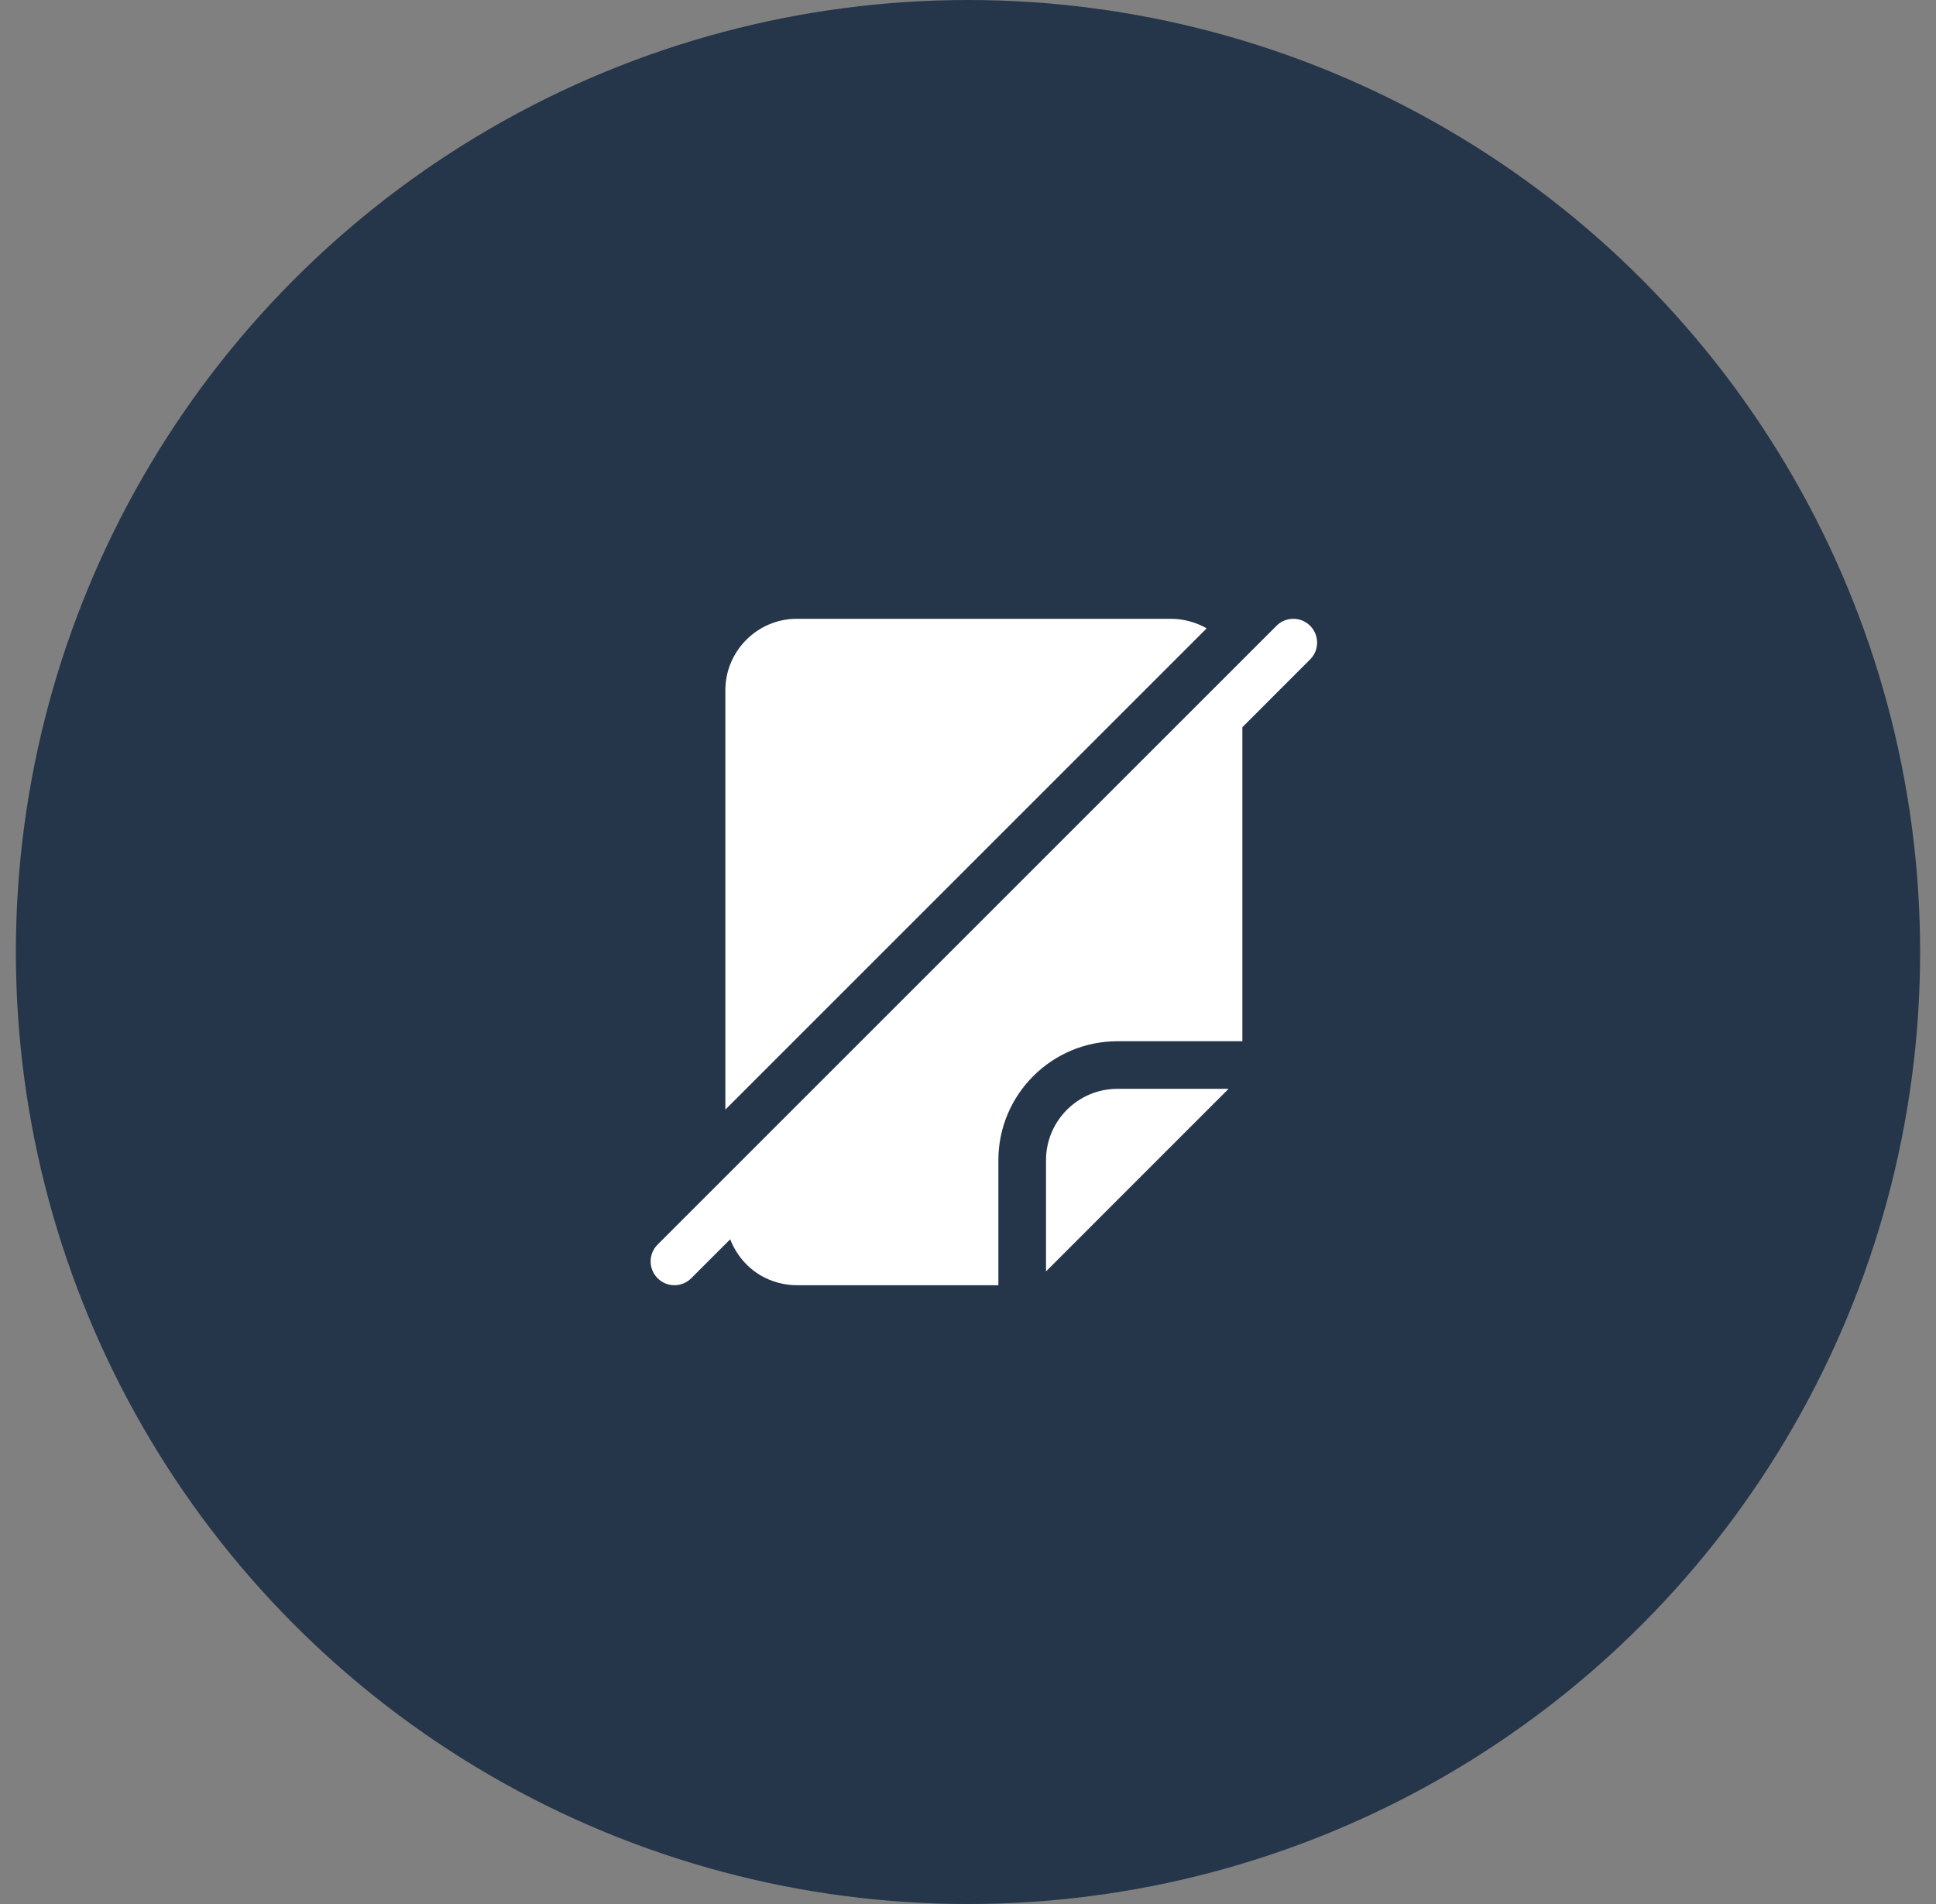
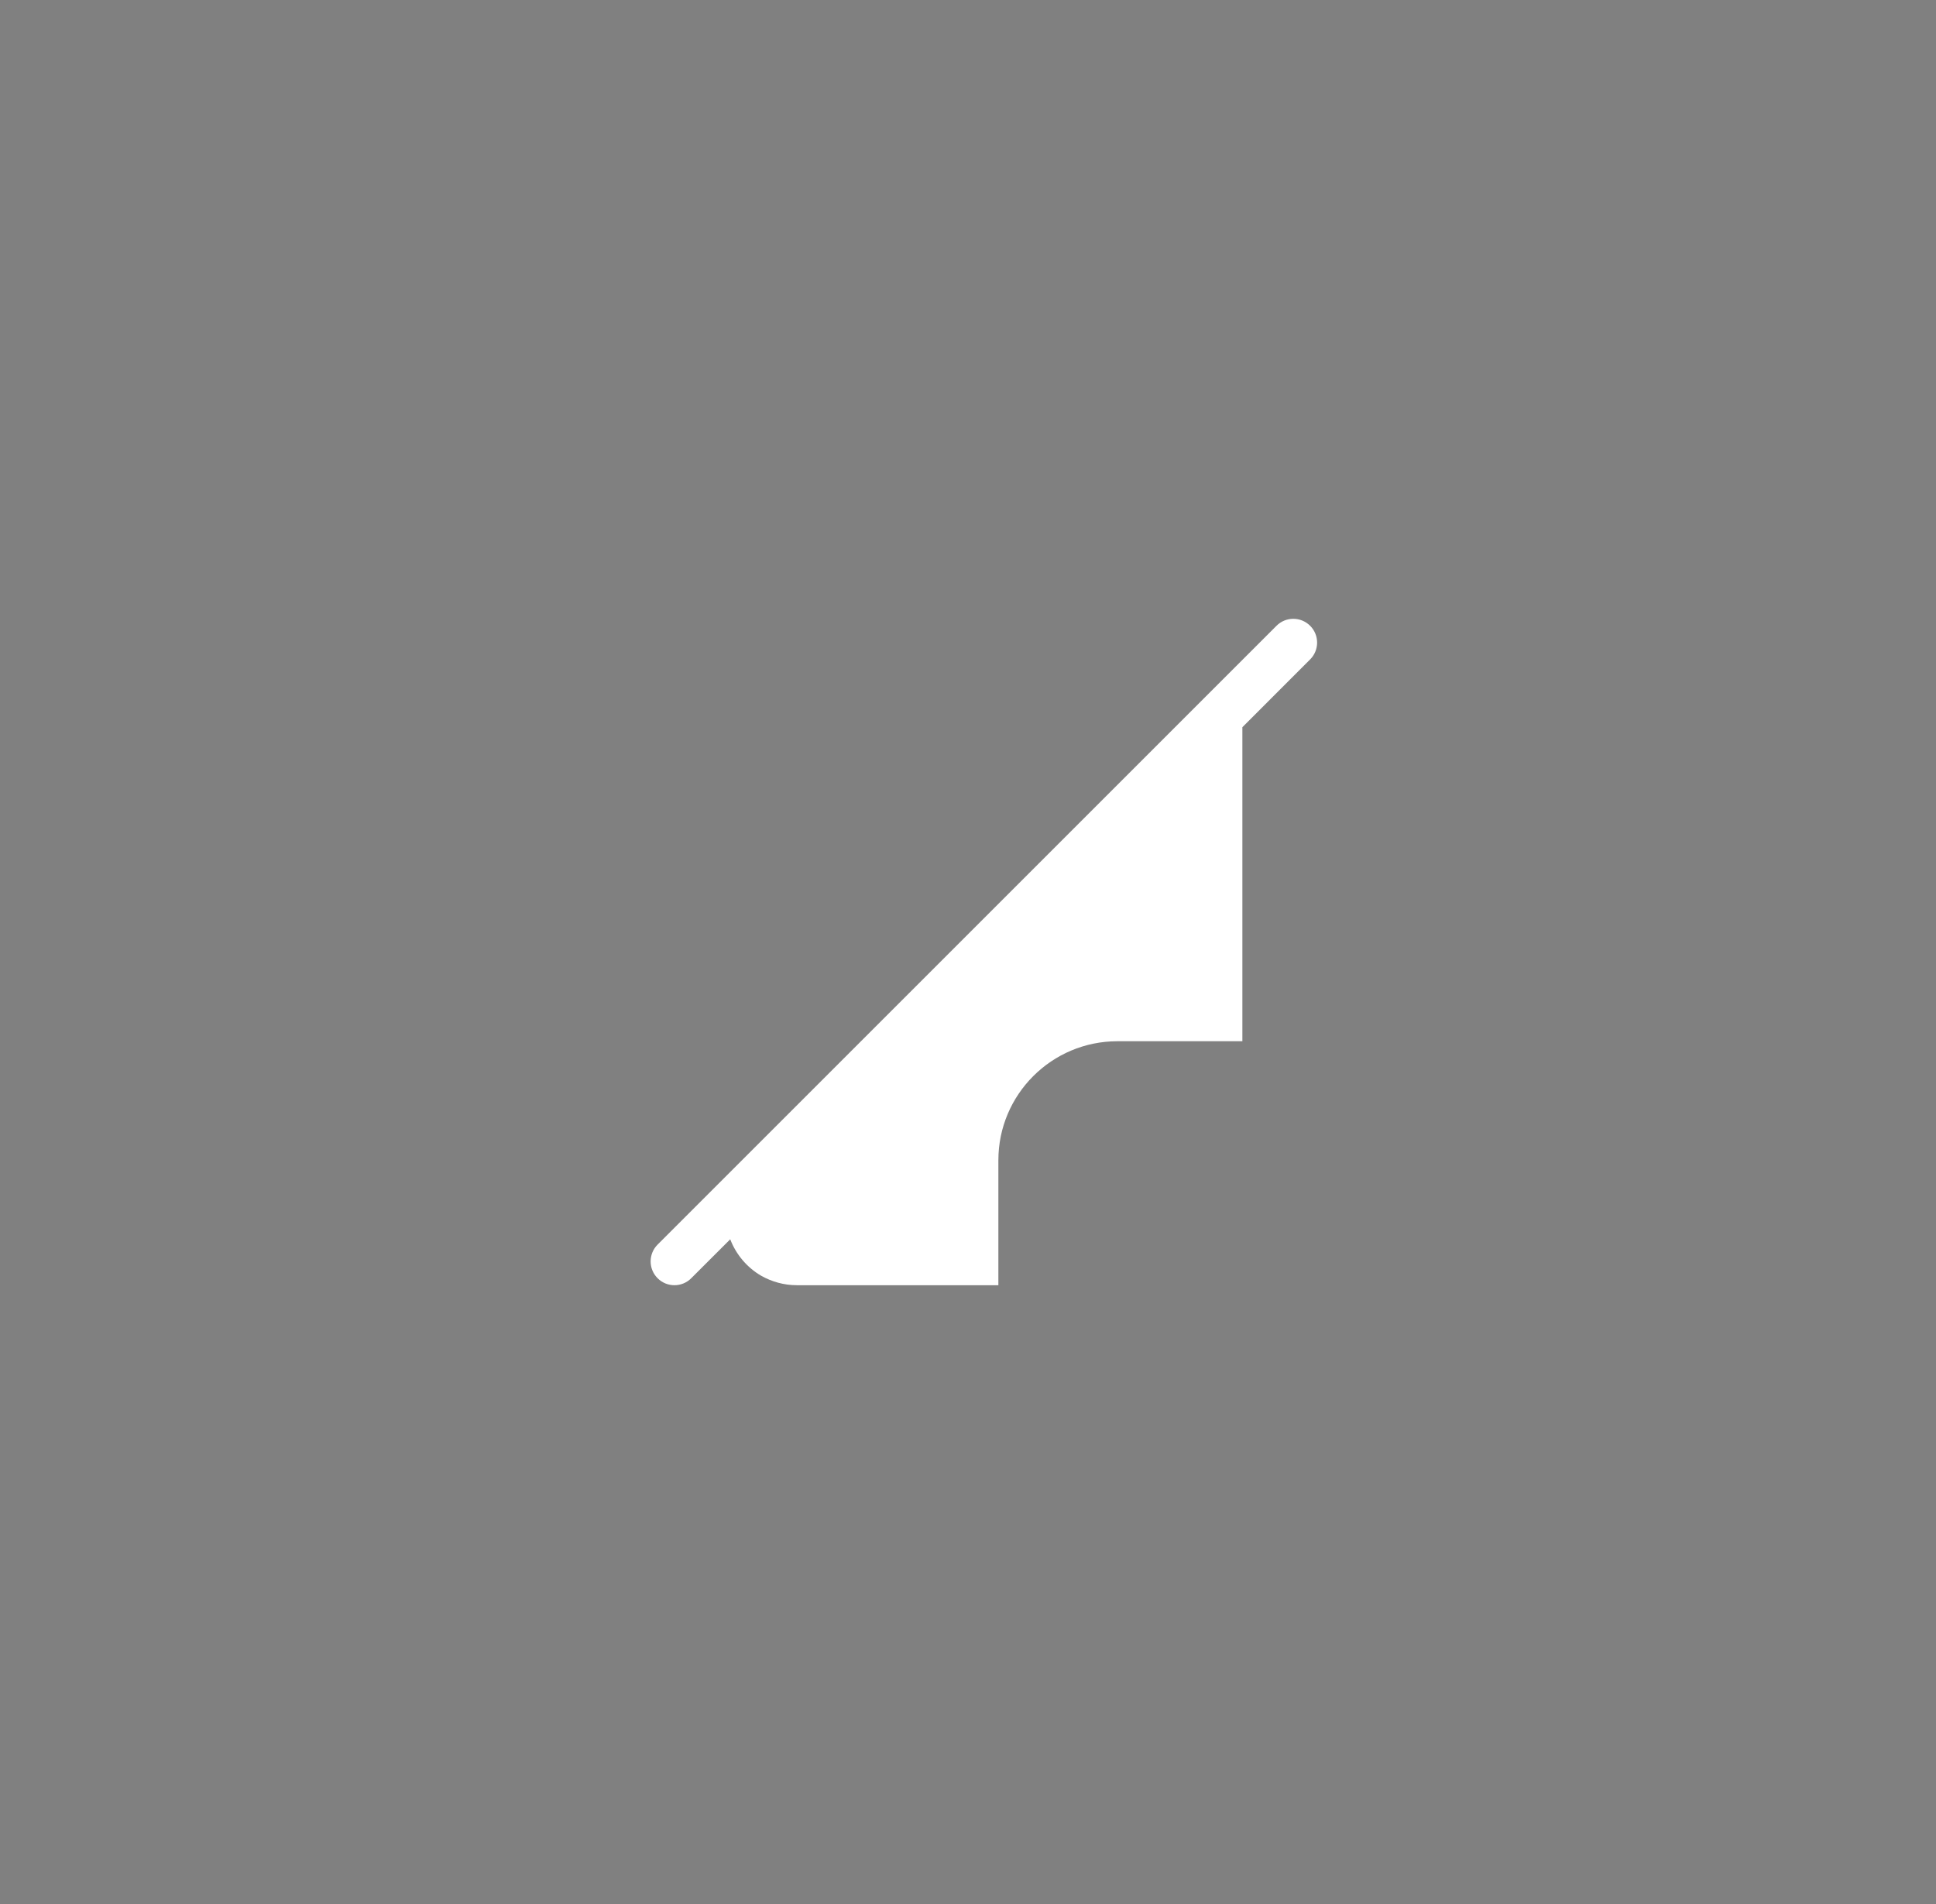
<svg xmlns="http://www.w3.org/2000/svg" width="61" height="60" viewBox="0 0 61 60" fill="none">
  <rect x="0" y="0" width="61" height="60" fill="#808080" stroke="none" />
-   <circle cx="30.5" cy="30" r="30" fill="#25364B" />
  <path d="M40.22 19.72L20.72 39.22C20.427 39.513 20.427 39.987 20.72 40.28C20.866 40.427 21.058 40.5 21.25 40.5C21.442 40.5 21.634 40.427 21.78 40.28L23.008 39.053C23.194 39.537 23.54 39.943 23.98 40.2C24.31 40.388 24.7 40.5 25.105 40.5H31.457V36.562C31.457 34.492 33.138 32.812 35.208 32.812H39.145V22.916L41.28 20.78C41.573 20.487 41.573 20.013 41.28 19.72C40.987 19.427 40.513 19.427 40.22 19.72Z" fill="white" />
-   <path d="M32.958 36.562V40.065L38.71 34.312H35.208C33.962 34.312 32.958 35.325 32.958 36.562Z" fill="white" />
-   <path d="M22.855 34.965L38.02 19.8C37.69 19.613 37.3 19.5 36.895 19.5H25.105C23.867 19.5 22.855 20.512 22.855 21.75V34.965Z" fill="white" />
</svg>